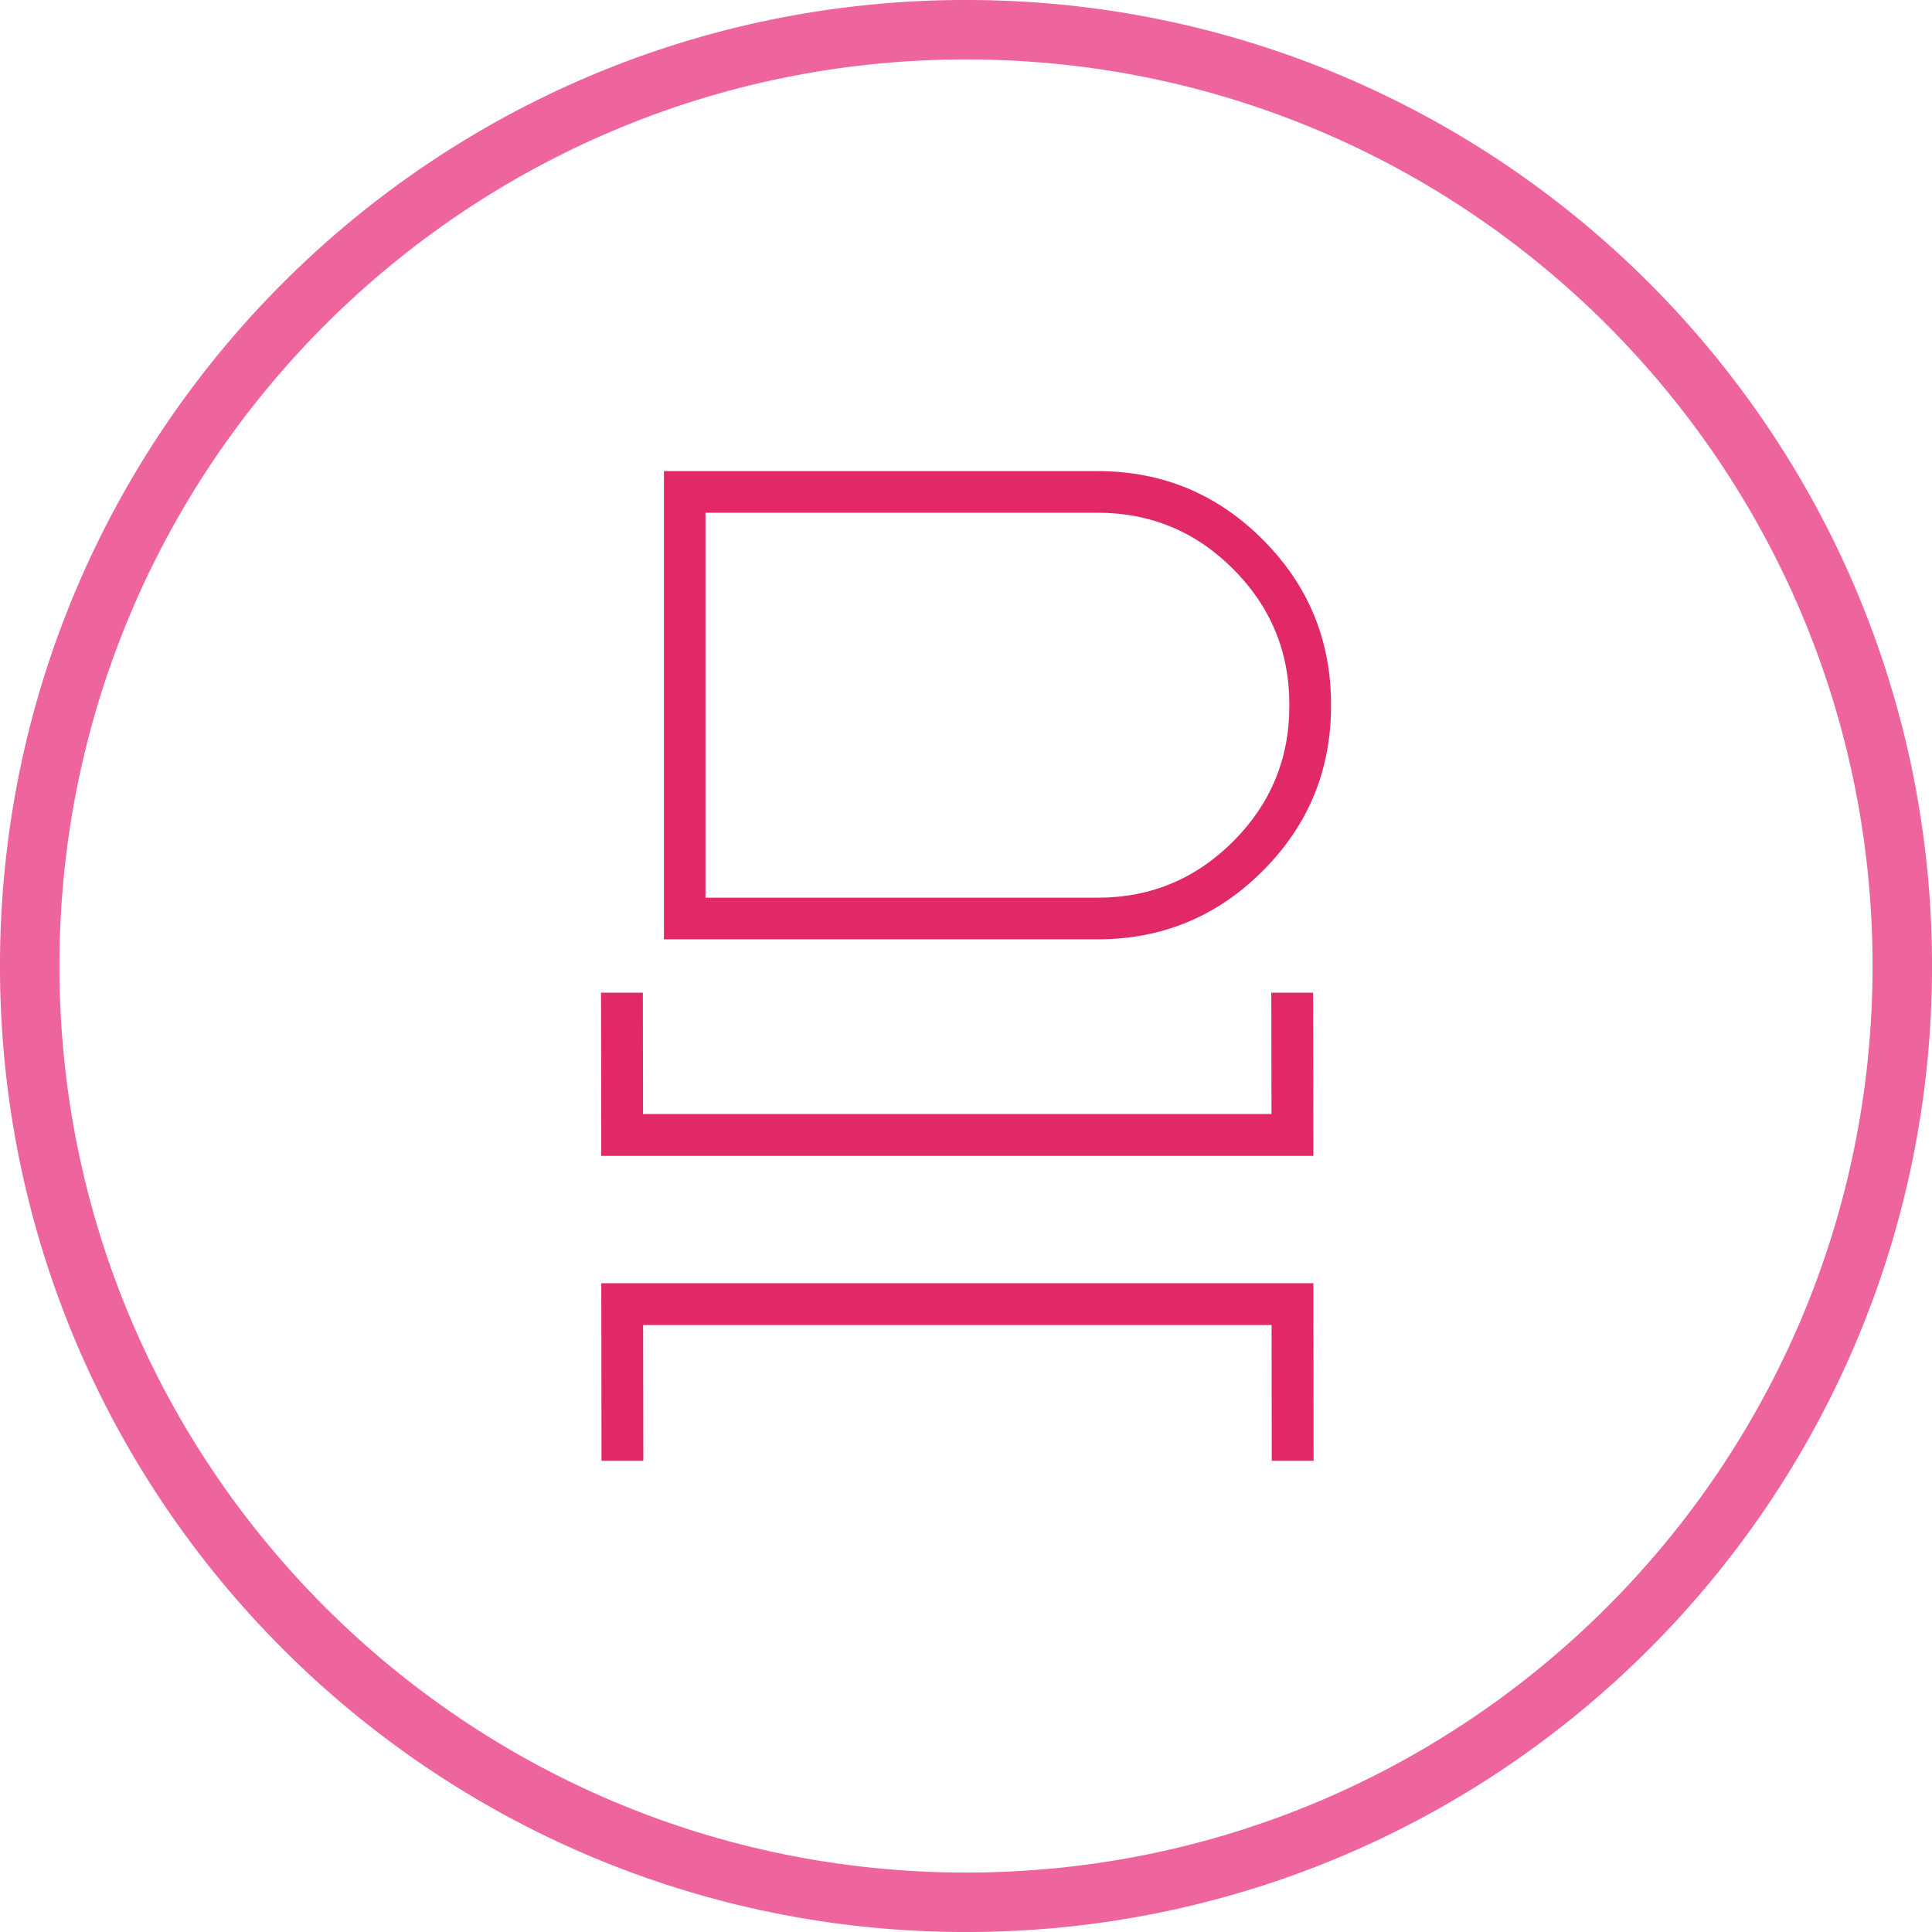
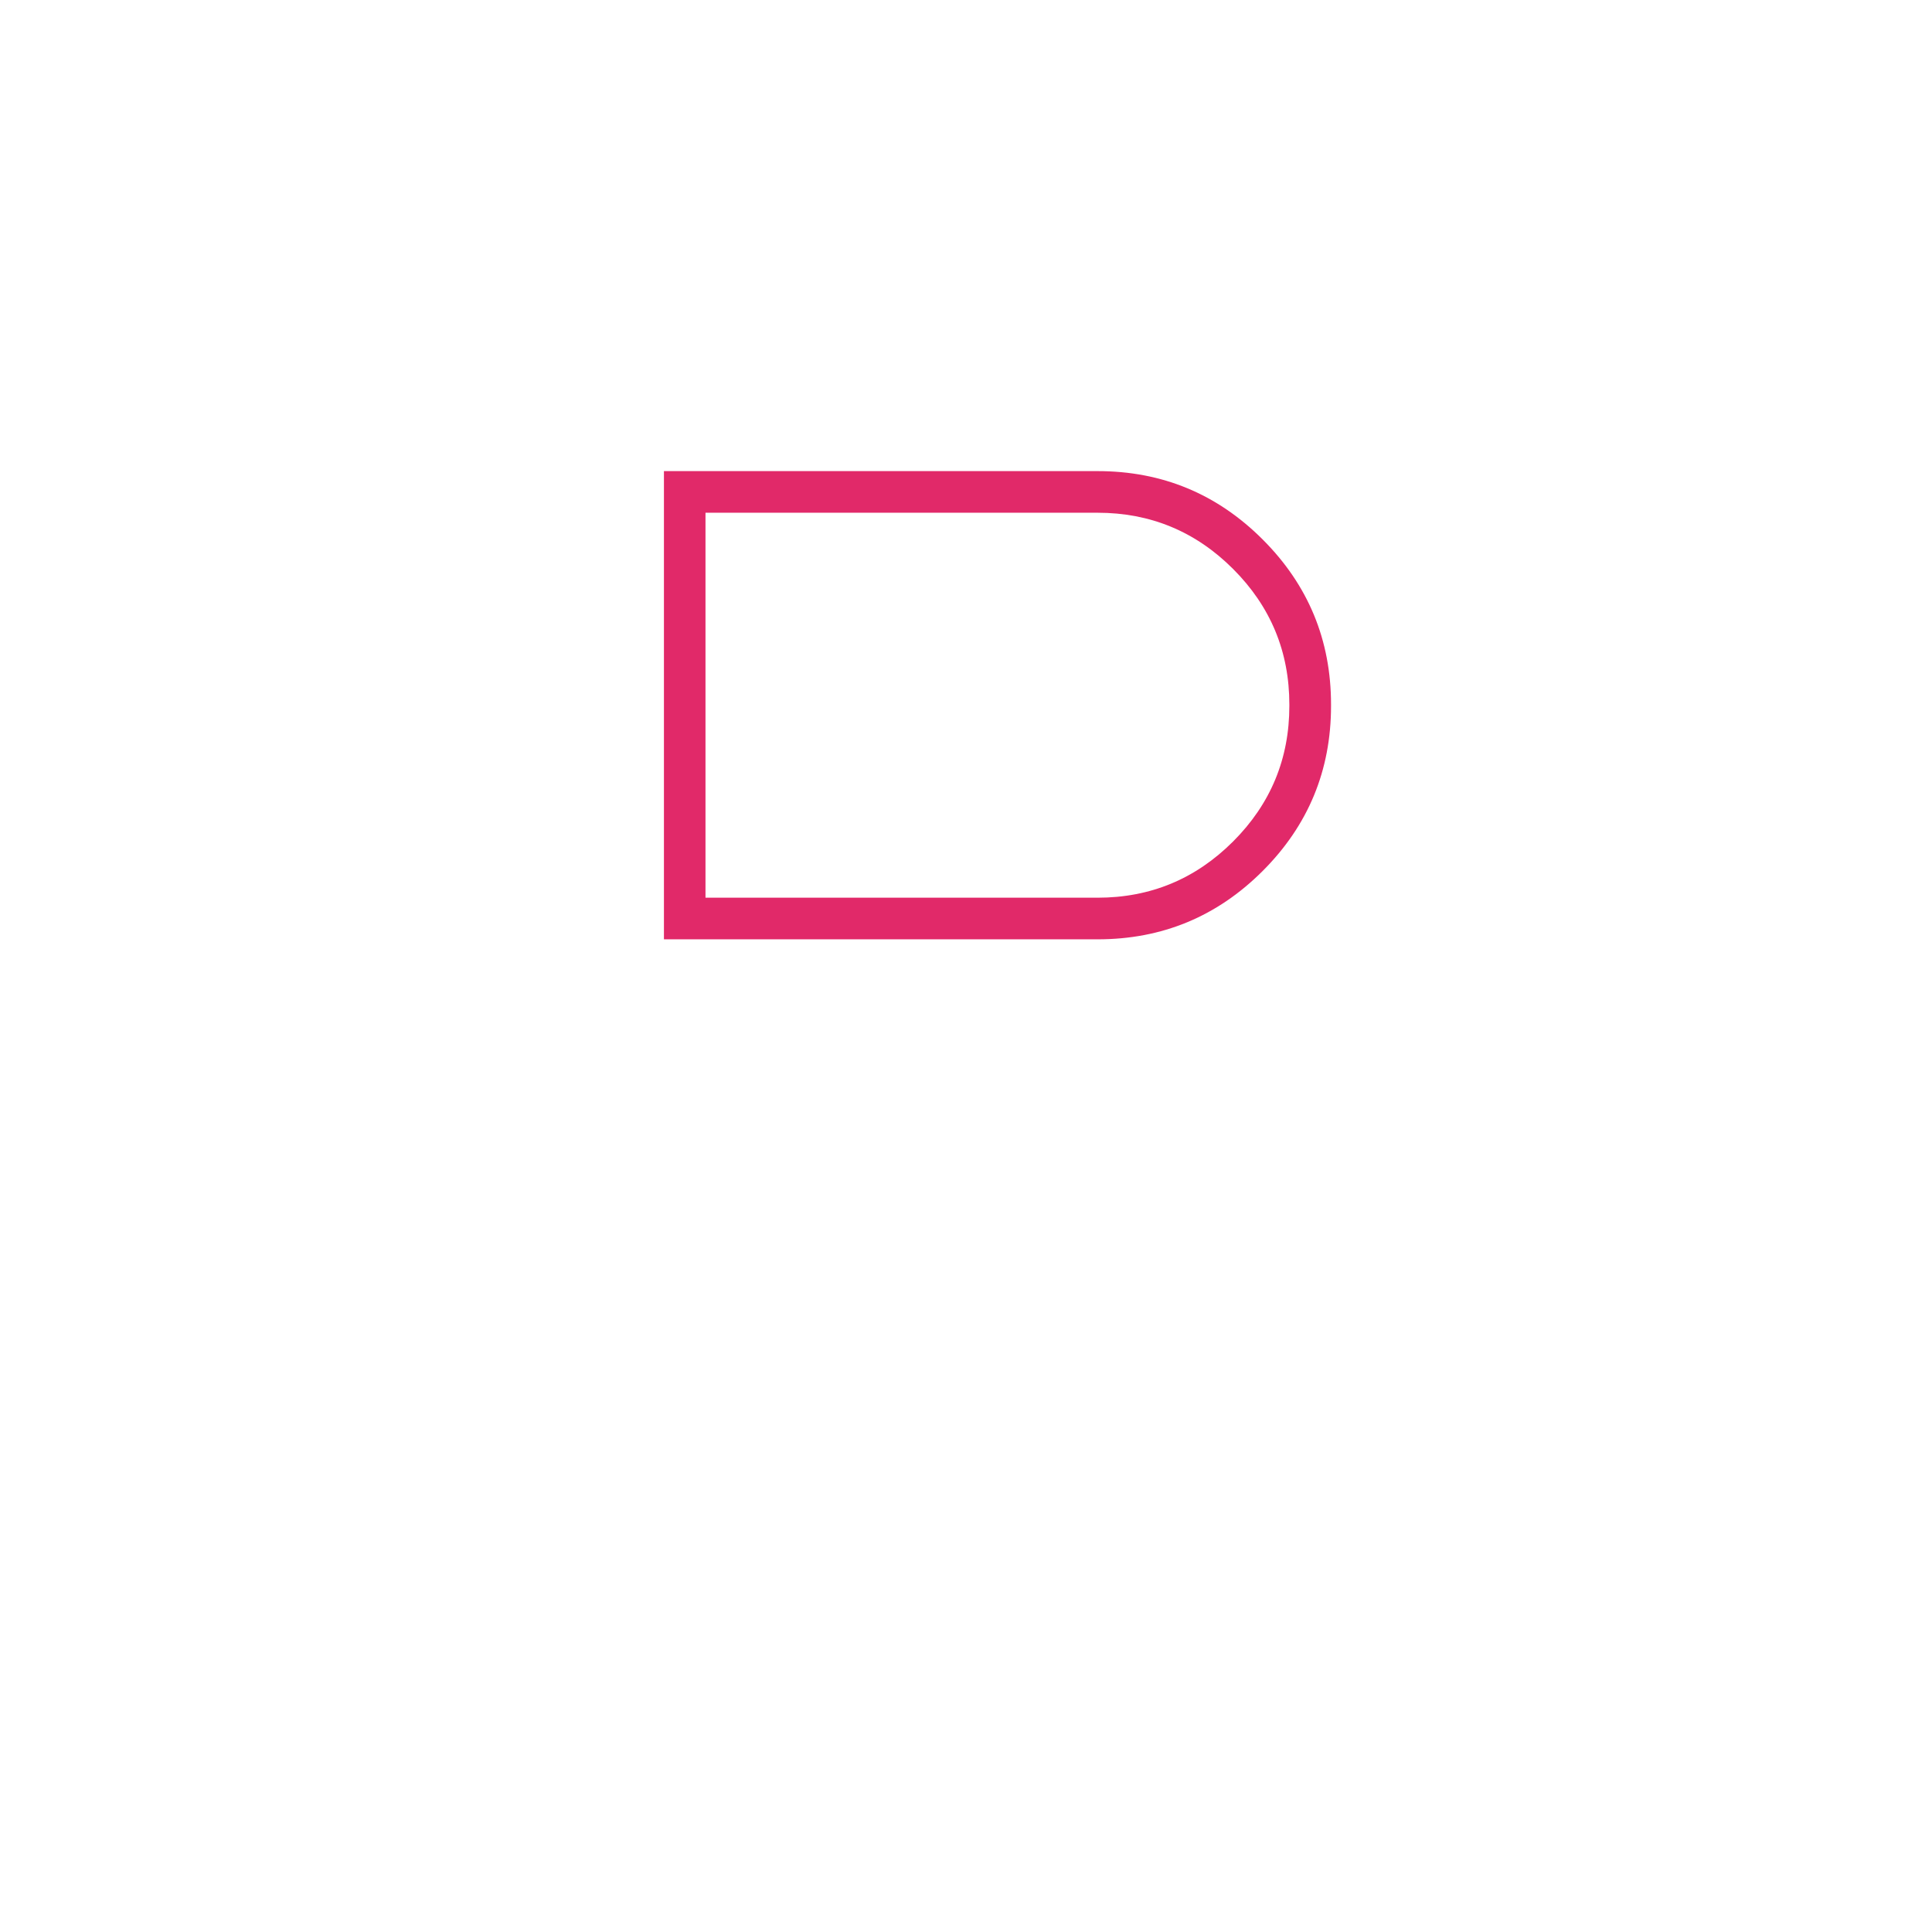
<svg xmlns="http://www.w3.org/2000/svg" data-bbox="4.41 4.41 278.04 278.04" viewBox="0 0 286.86 286.86" data-type="ugc">
  <g>
-     <path fill="none" stroke="#ee649c" stroke-miterlimit="10" stroke-width="8.83" d="M282.45 143.43c0 76.779-62.241 139.02-139.02 139.02-76.779 0-139.02-62.241-139.02-139.02C4.41 66.651 66.651 4.41 143.43 4.41c76.779 0 139.02 62.241 139.02 139.02z" />
    <path d="M162.97 69.95c9.57 0 17.74 3.38 24.51 10.15 6.77 6.77 10.15 14.94 10.15 24.51v.2c0 9.57-3.38 17.74-10.15 24.51-6.77 6.77-14.94 10.15-24.51 10.15H98.58V69.95h64.39Zm-58.22 6.18v57.16h58.21c7.85 0 14.56-2.78 20.13-8.35 5.57-5.57 8.35-12.28 8.35-20.13v-.2c0-7.85-2.78-14.56-8.35-20.13-5.57-5.57-12.28-8.35-20.13-8.35h-58.21Z" fill="#e12969" />
-     <path d="m194.97 147.39.04 24.24H89.27l-.03-24.24h6.21l.03 18.02h93.31l-.03-18.02h6.21Zm.04 43.14.03 26.37h-6.21l-.03-20.16H95.49l.03 20.16h-6.21l-.03-26.37h105.74Z" fill="#e12969" />
  </g>
</svg>